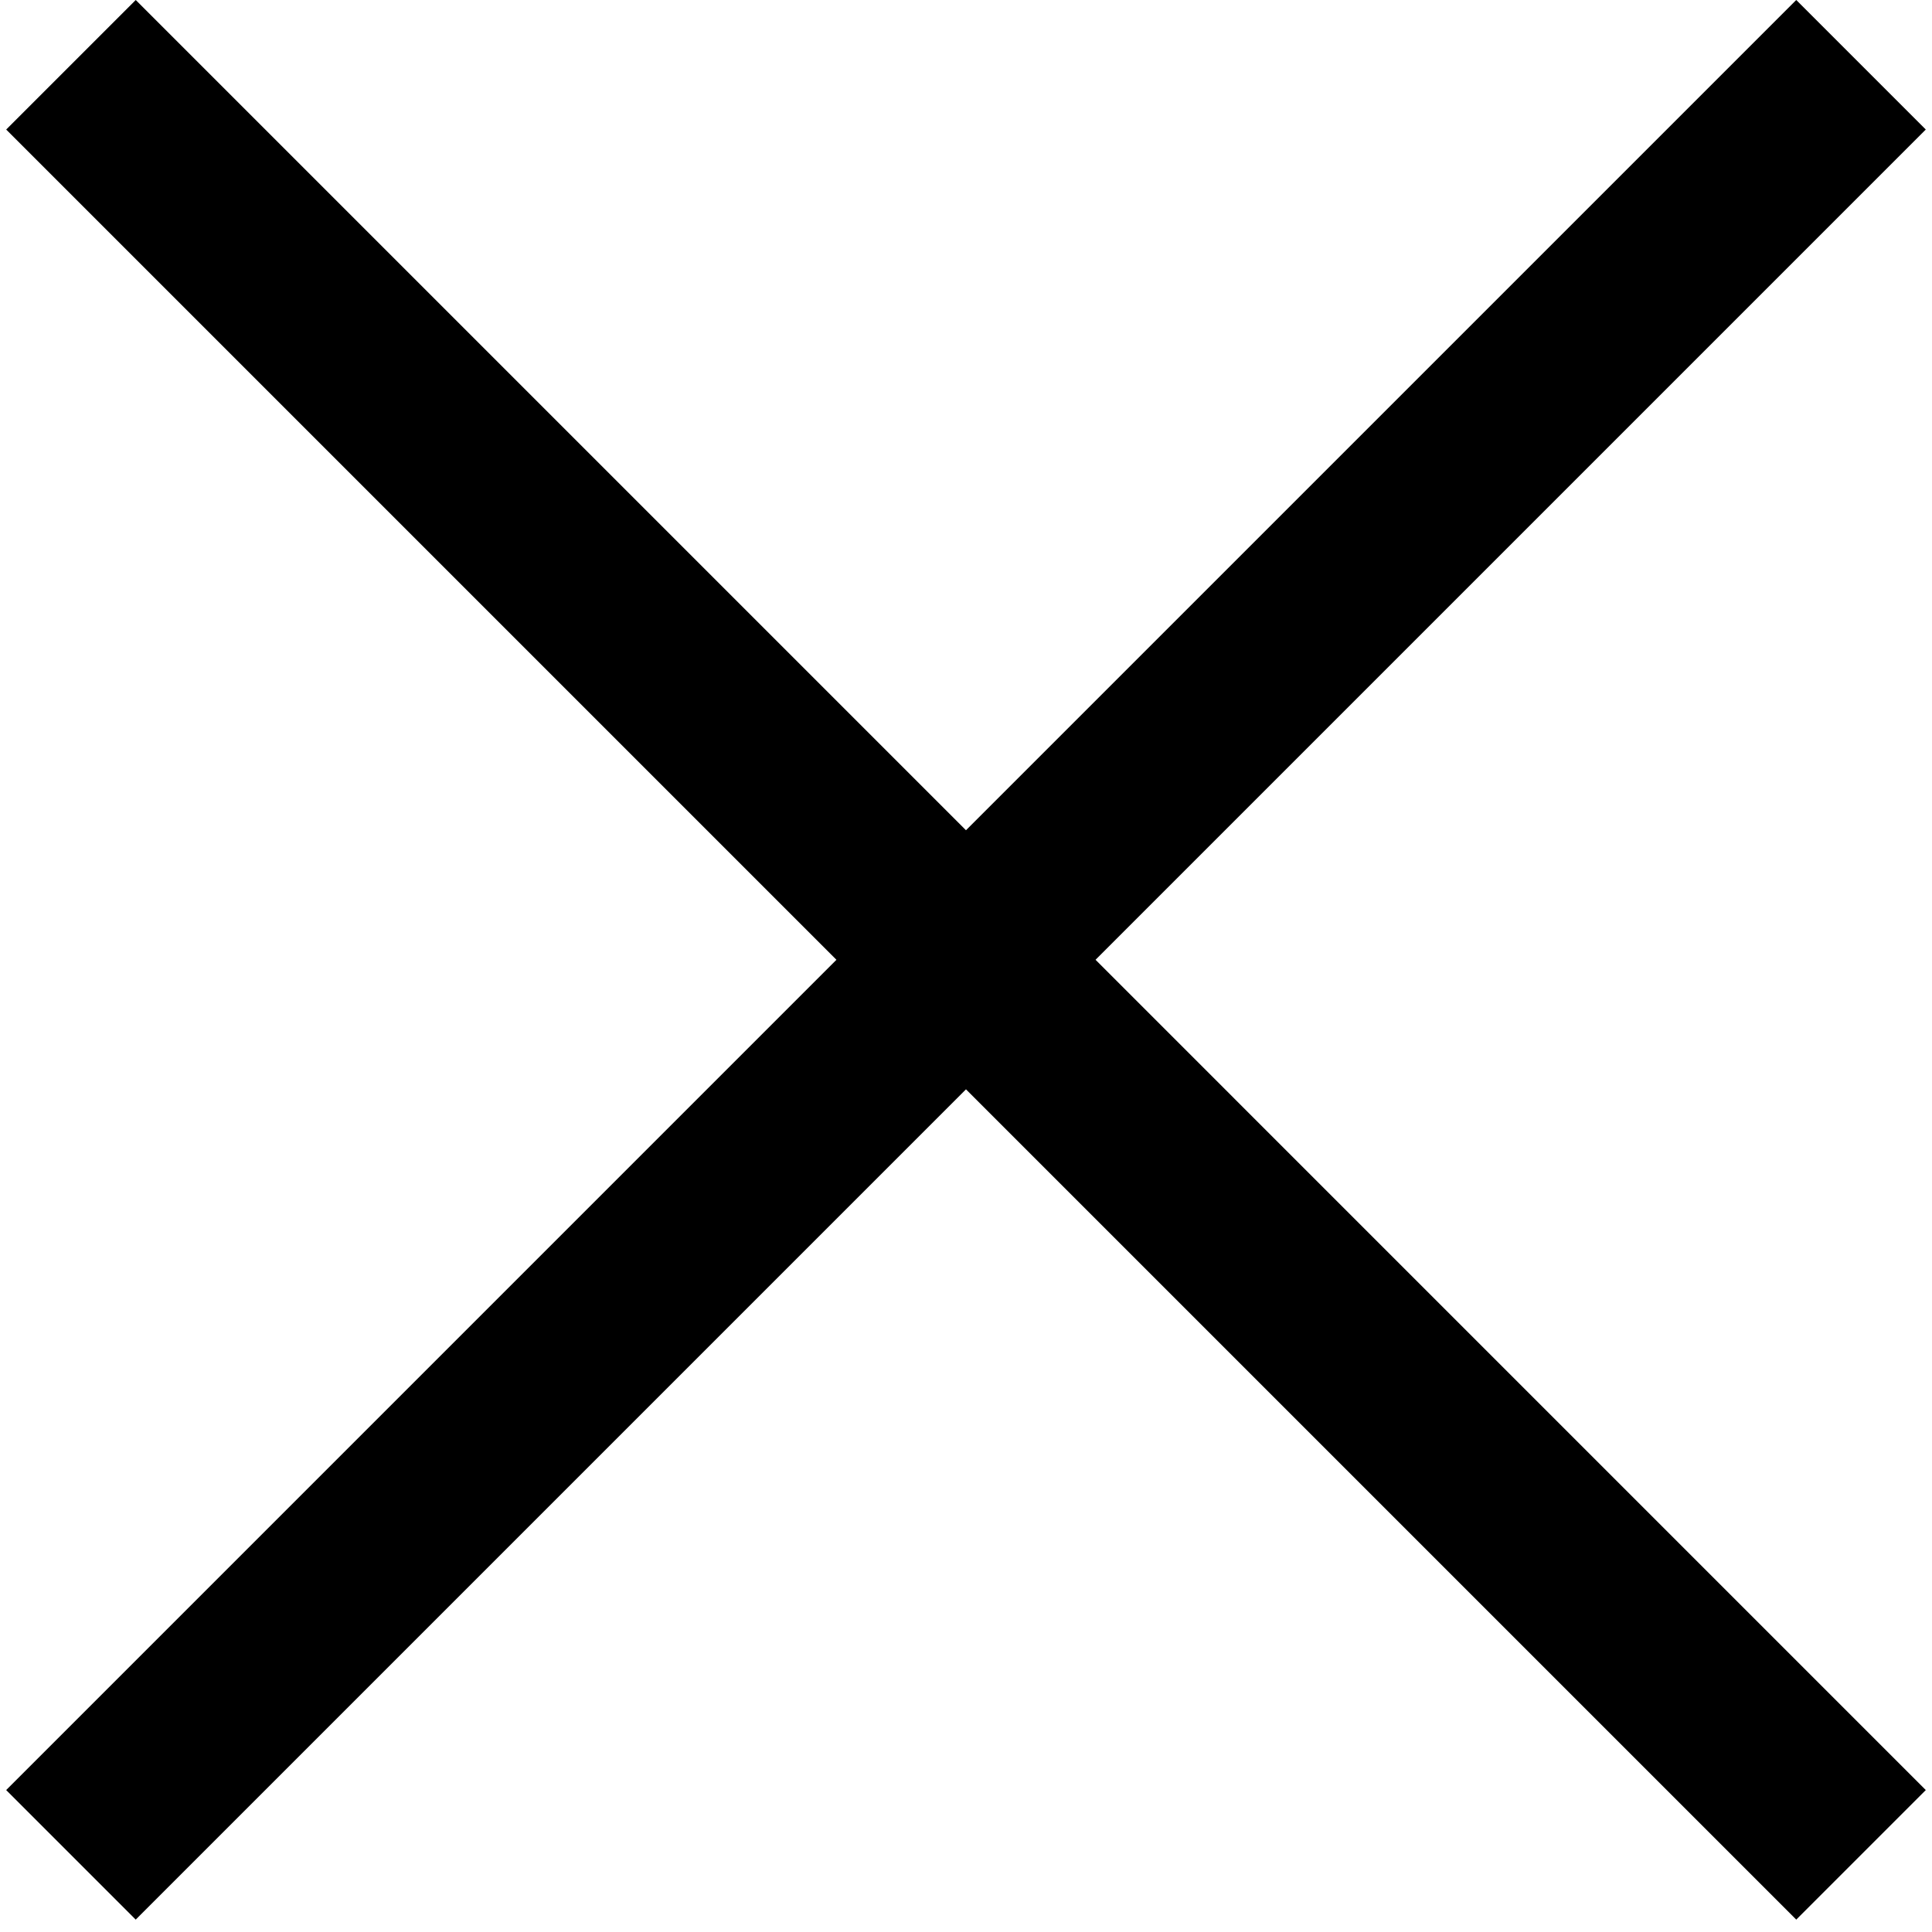
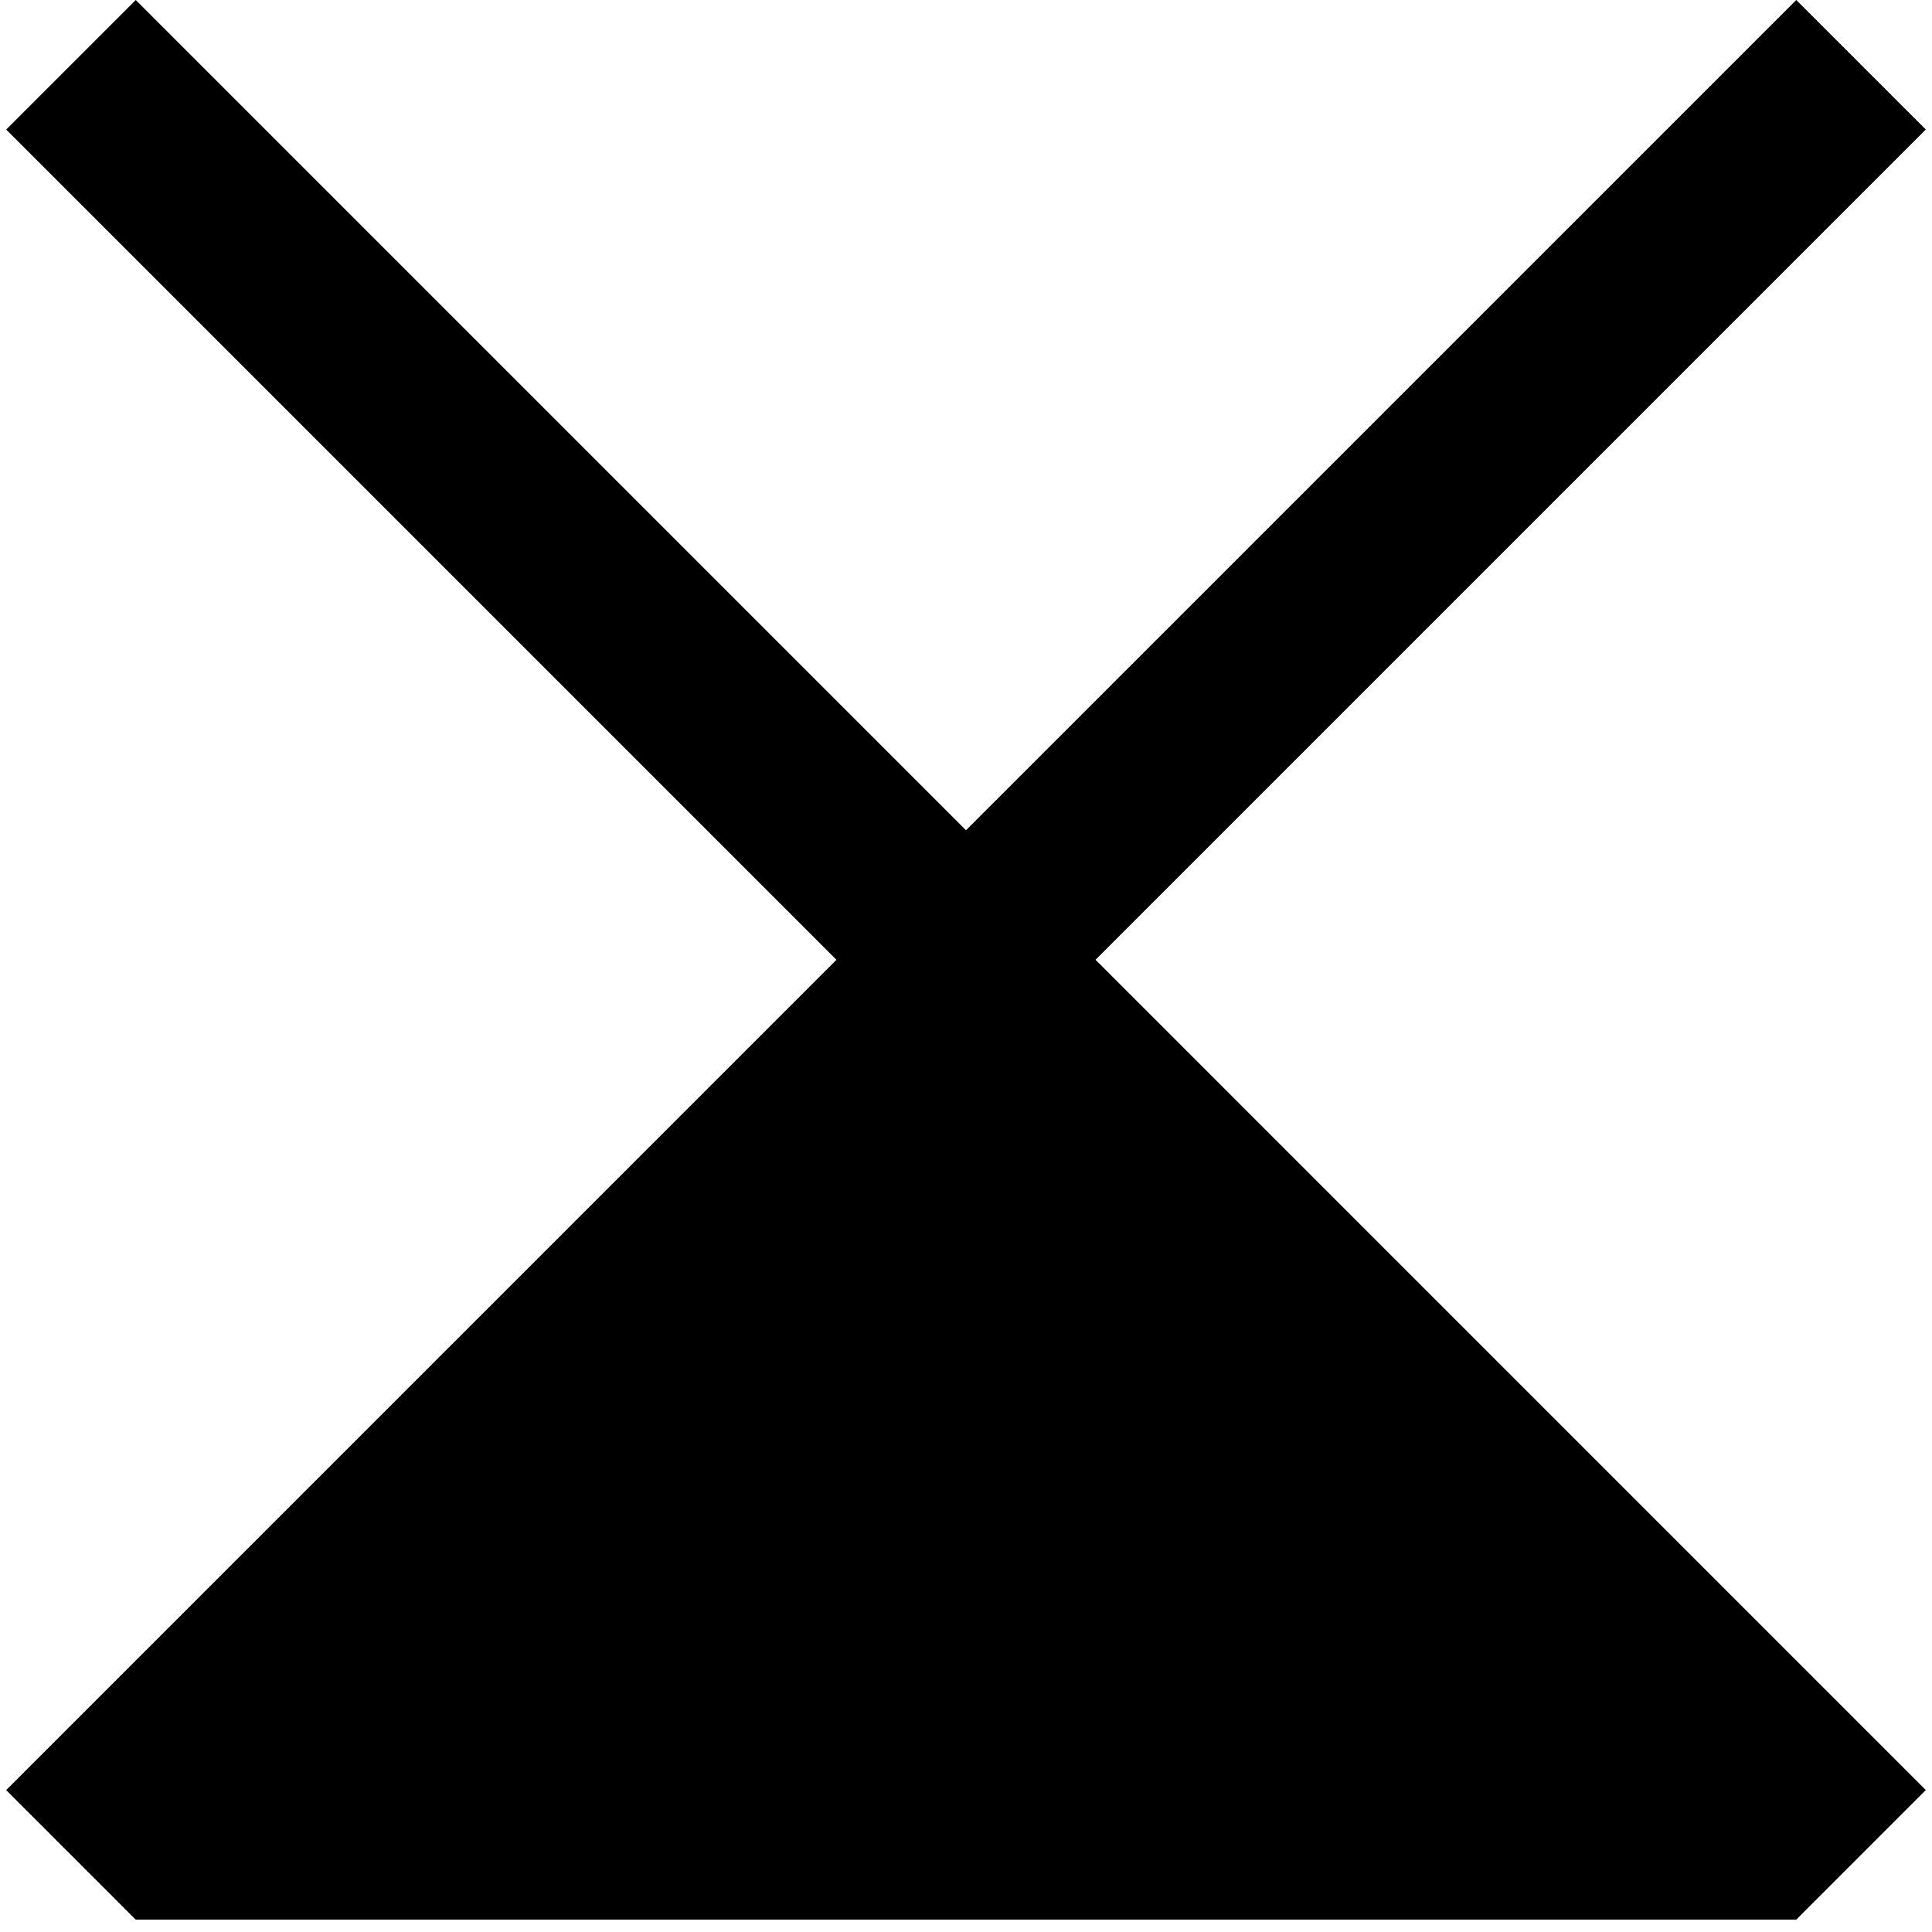
<svg xmlns="http://www.w3.org/2000/svg" width="116" height="116" viewBox="0 0 116 116" fill="none">
-   <path fill-rule="evenodd" clip-rule="evenodd" d="M50.221 57.627L0.371 107.478L8.149 115.256L57.999 65.406L107.85 115.256L115.628 107.478L65.778 57.627L115.627 7.778L107.849 0L57.999 49.849L8.15 0L0.372 7.778L50.221 57.627Z" fill="black" />
+   <path fill-rule="evenodd" clip-rule="evenodd" d="M50.221 57.627L0.371 107.478L8.149 115.256L107.85 115.256L115.628 107.478L65.778 57.627L115.627 7.778L107.849 0L57.999 49.849L8.15 0L0.372 7.778L50.221 57.627Z" fill="black" />
</svg>